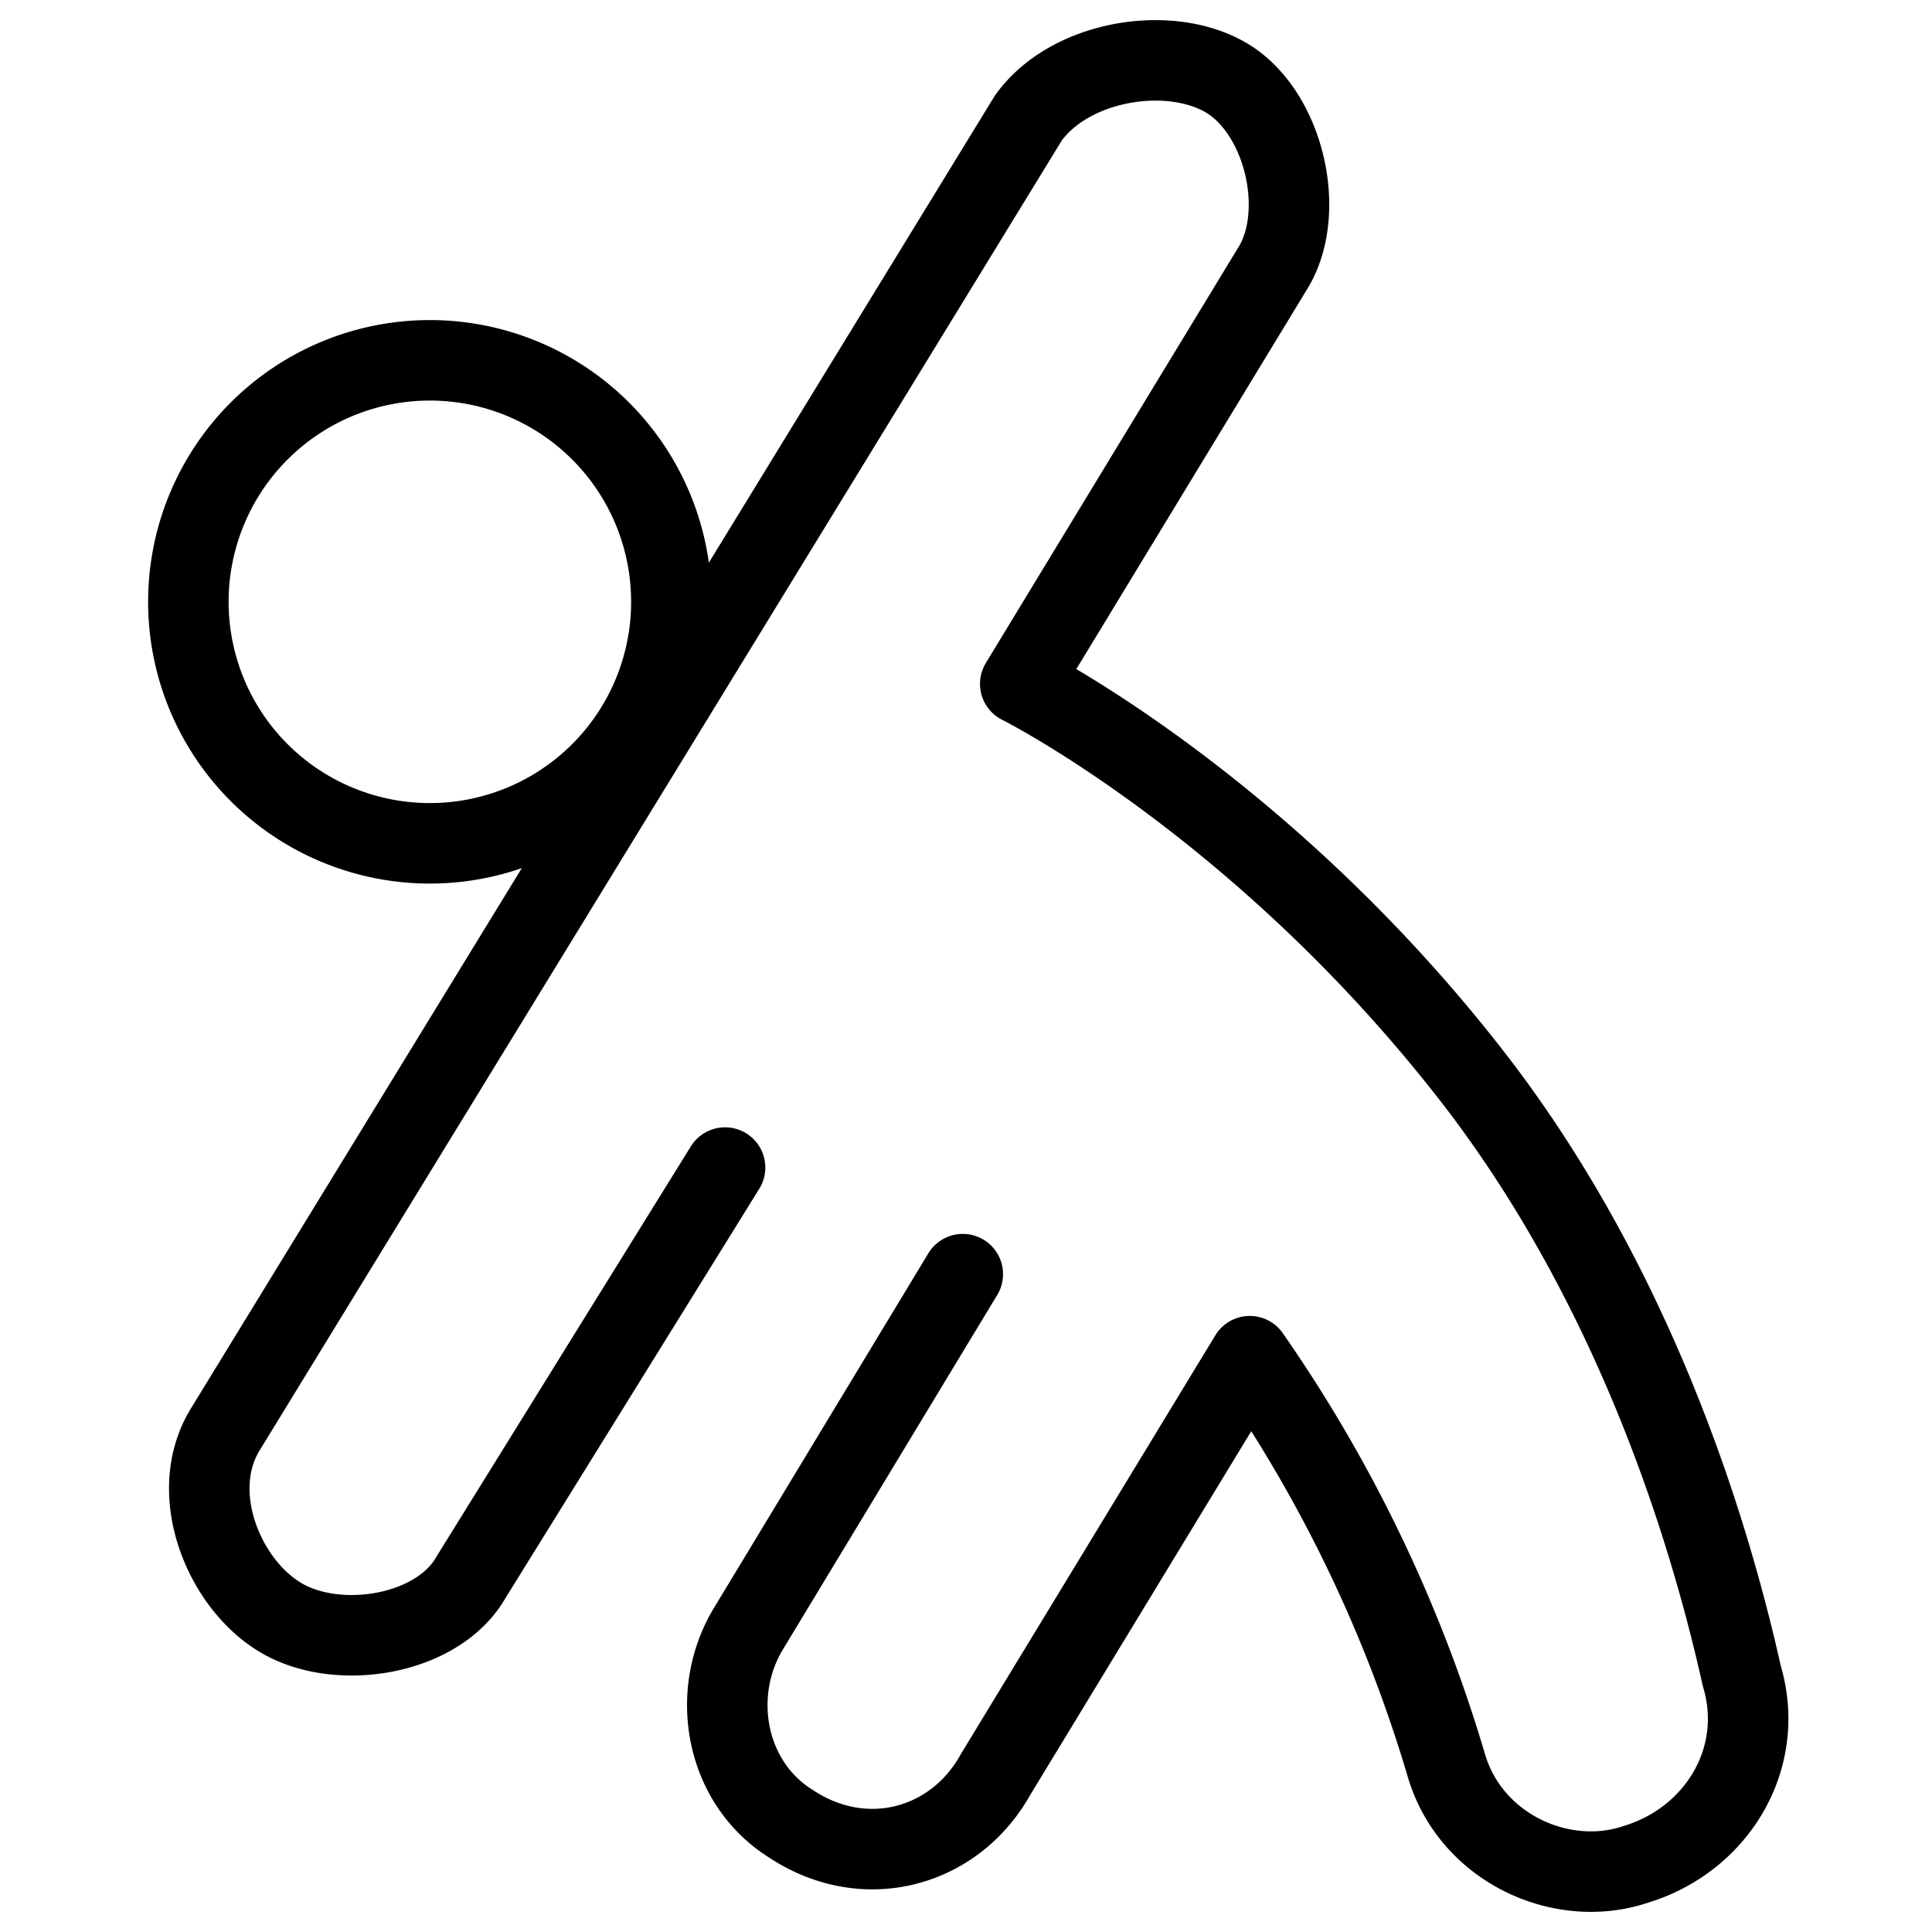
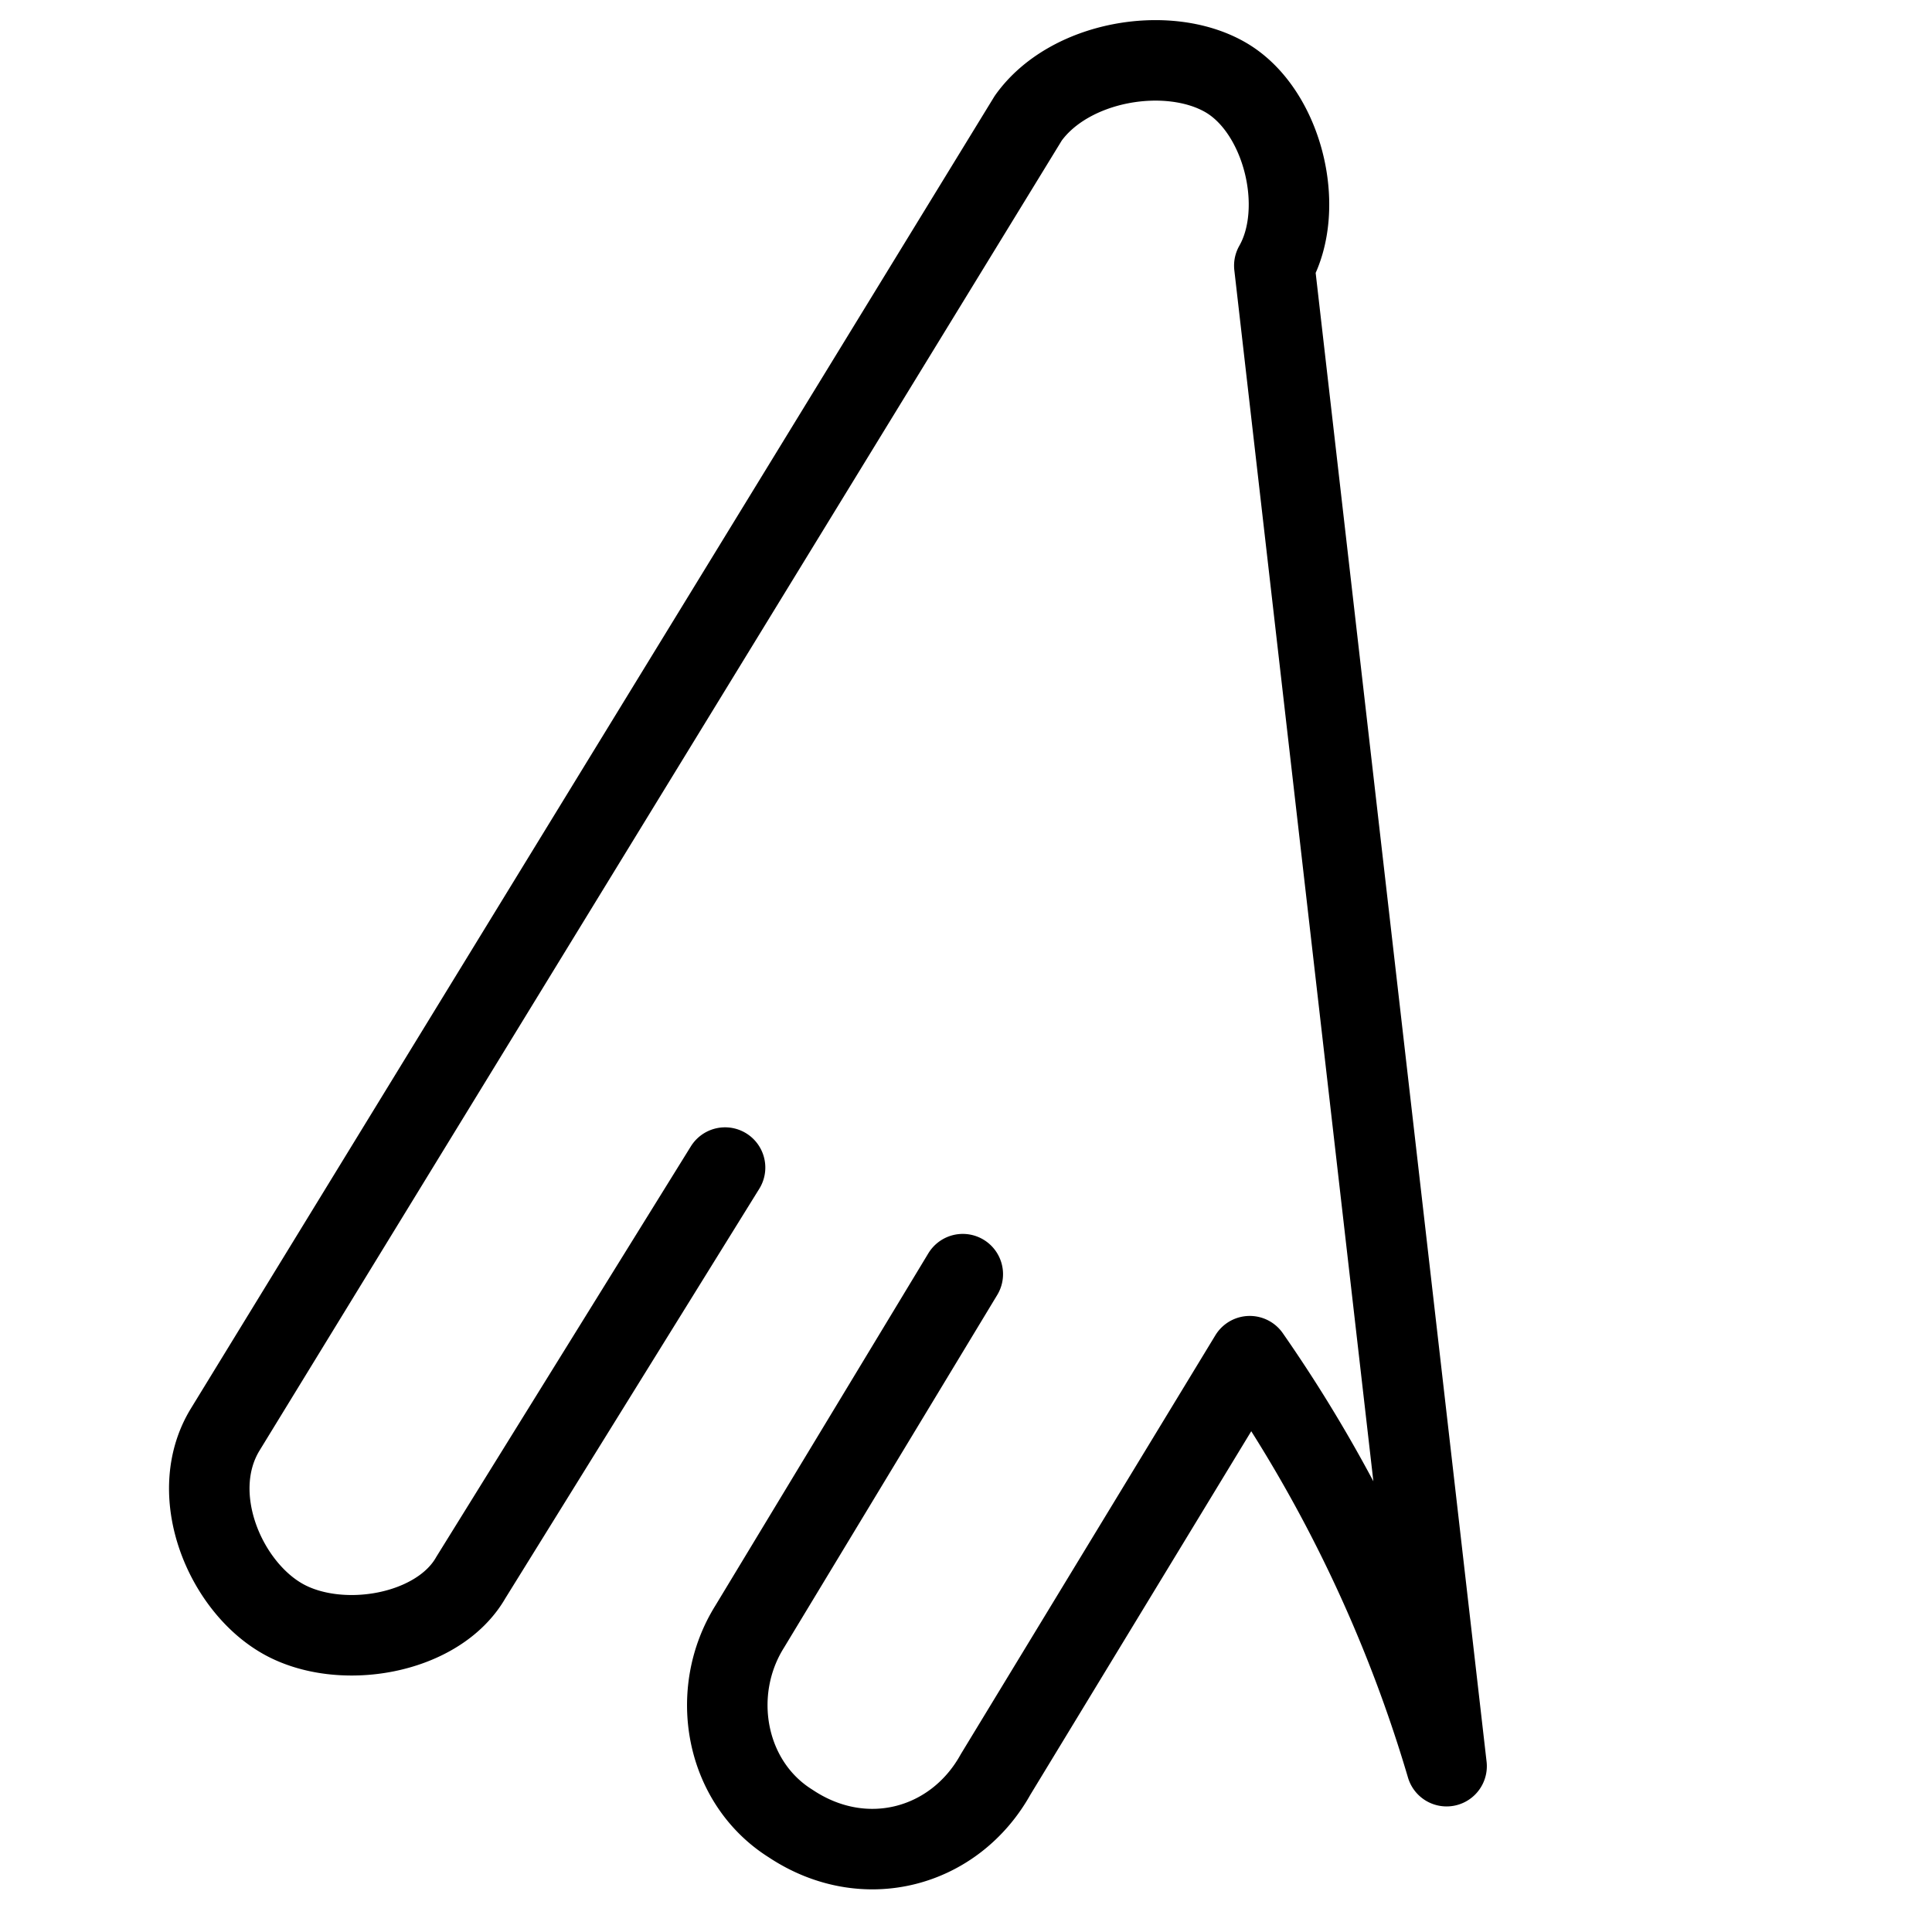
<svg xmlns="http://www.w3.org/2000/svg" fill="none" viewBox="0 0 24 24" stroke="black">
-   <path stroke-linecap="round" stroke-linejoin="round" stroke-miterlimit="10" d="M5.34 10.476a3 3 0 1 0 0-6 3 3 0 0 0 0 6Z" />
-   <path stroke-linecap="round" stroke-linejoin="round" stroke-miterlimit="10" d="m11.96 15.828-2.648 4.38c-.509.815-.305 1.935.51 2.445.916.61 2.037.305 2.546-.611l3.157-5.195a17.652 17.652 0 0 1 2.445 5.093c.306 1.018 1.426 1.527 2.343 1.222 1.018-.306 1.63-1.324 1.324-2.343-.408-1.833-1.324-4.787-3.26-7.333-2.648-3.463-5.703-4.991-5.703-4.991L15.83 3.3c.407-.713.102-1.935-.611-2.342-.713-.408-1.935-.204-2.445.509l-9.98 16.297c-.482.799 0 1.935.713 2.342.713.408 1.935.204 2.342-.509l3.158-5.093" />
+   <path stroke-linecap="round" stroke-linejoin="round" stroke-miterlimit="10" d="m11.96 15.828-2.648 4.38c-.509.815-.305 1.935.51 2.445.916.61 2.037.305 2.546-.611l3.157-5.195a17.652 17.652 0 0 1 2.445 5.093L15.83 3.3c.407-.713.102-1.935-.611-2.342-.713-.408-1.935-.204-2.445.509l-9.98 16.297c-.482.799 0 1.935.713 2.342.713.408 1.935.204 2.342-.509l3.158-5.093" />
</svg>